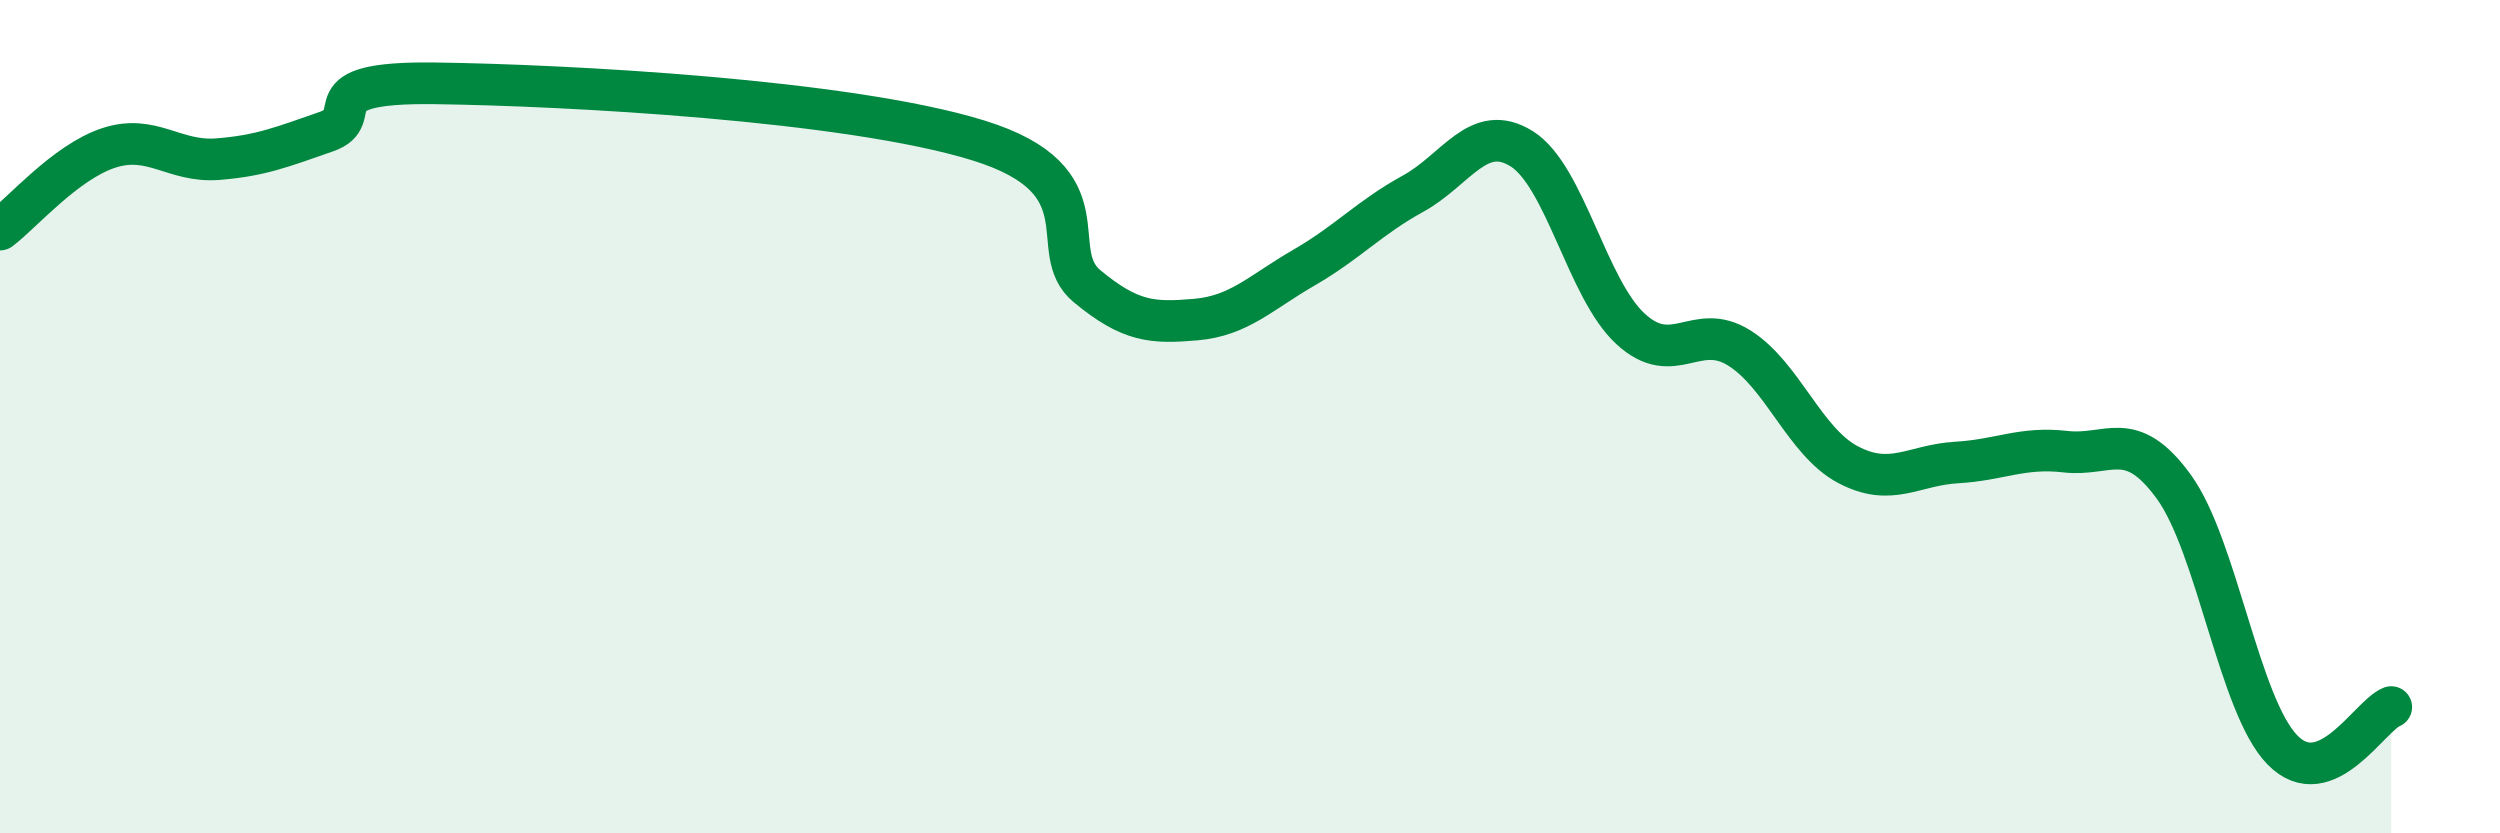
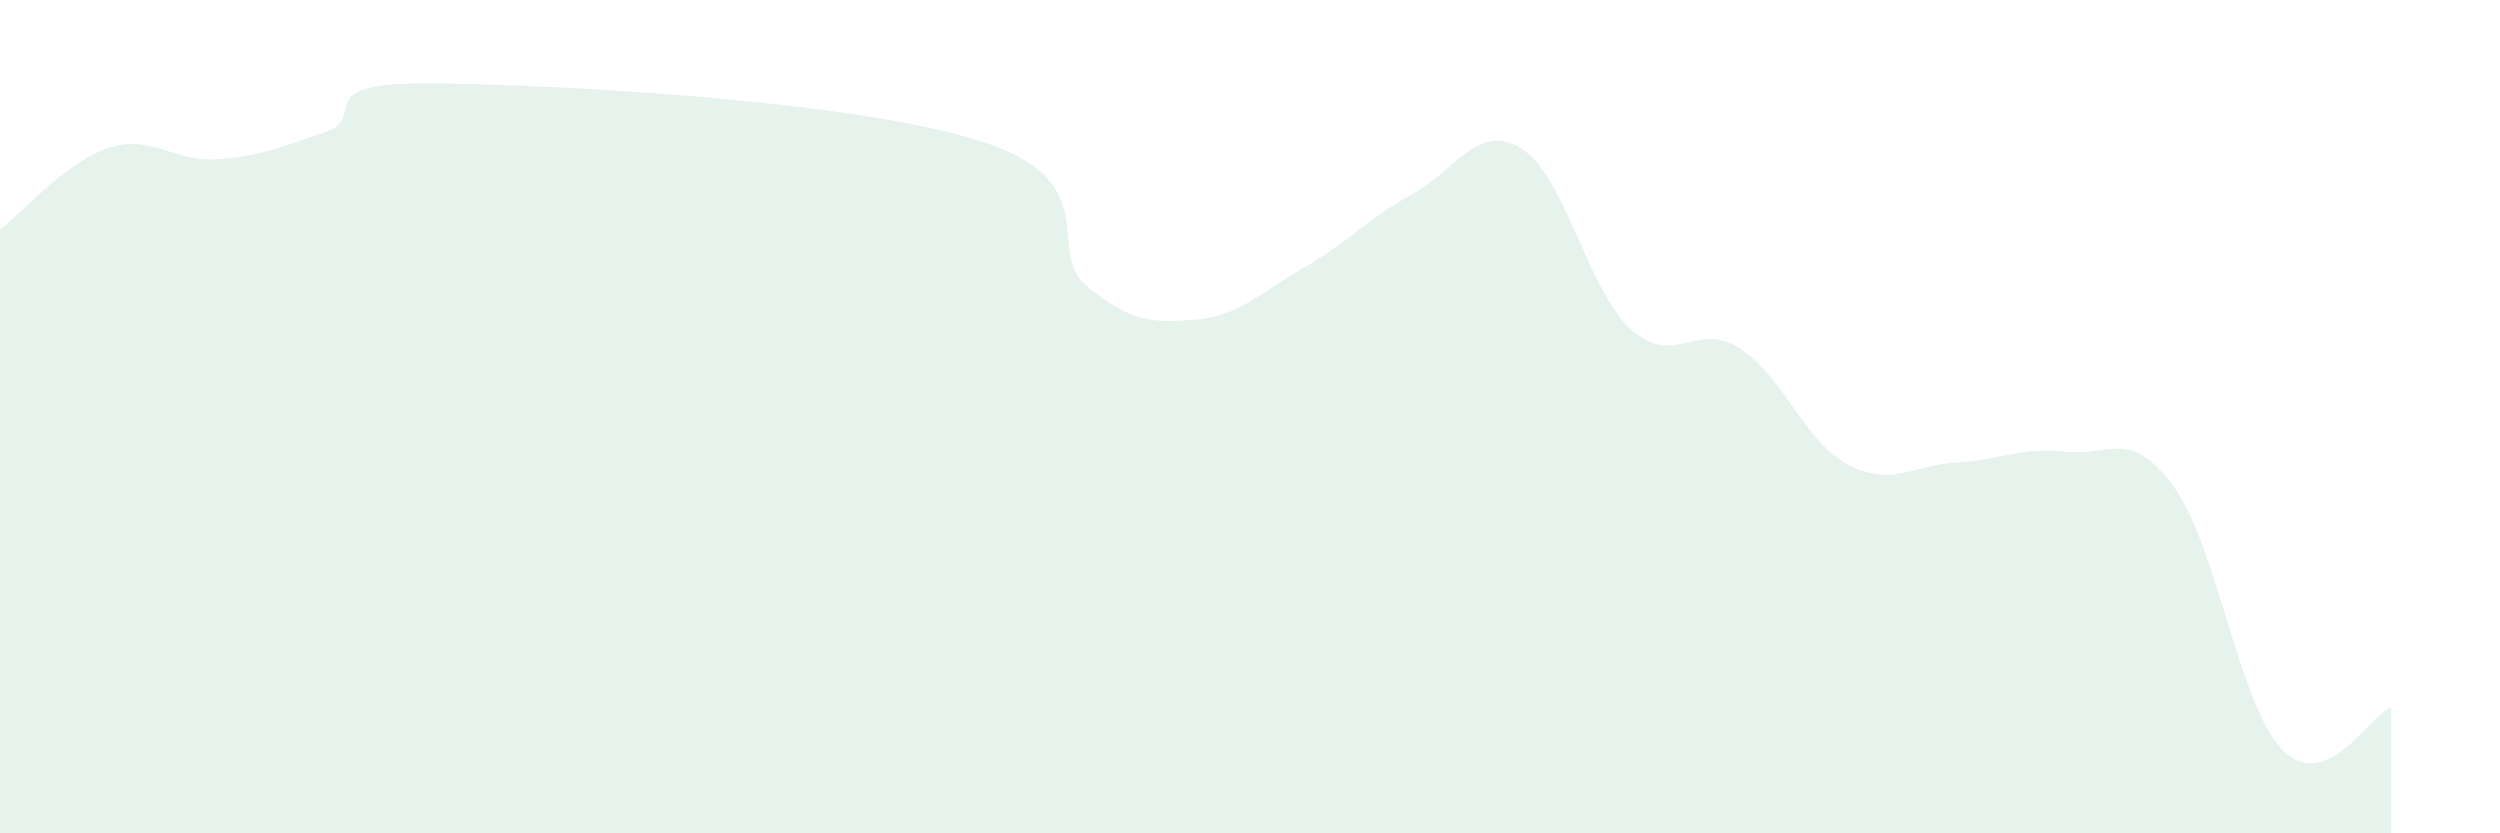
<svg xmlns="http://www.w3.org/2000/svg" width="60" height="20" viewBox="0 0 60 20">
  <path d="M 0,5.51 C 0.52,5.12 1.57,3.89 2.61,3.55 C 3.65,3.21 4.18,3.9 5.22,3.82 C 6.26,3.74 6.79,3.52 7.83,3.16 C 8.87,2.8 7.3,1.96 10.43,2 C 13.56,2.04 20.35,2.4 23.48,3.37 C 26.61,4.34 25.05,6.01 26.09,6.87 C 27.13,7.73 27.66,7.76 28.7,7.67 C 29.74,7.58 30.26,7.02 31.3,6.42 C 32.34,5.82 32.87,5.22 33.91,4.65 C 34.95,4.08 35.48,2.92 36.52,3.57 C 37.56,4.22 38.09,6.93 39.13,7.89 C 40.17,8.85 40.7,7.7 41.74,8.35 C 42.78,9 43.31,10.6 44.35,11.15 C 45.39,11.7 45.92,11.16 46.96,11.1 C 48,11.04 48.53,10.72 49.57,10.84 C 50.61,10.96 51.13,10.25 52.17,11.68 C 53.21,13.11 53.74,16.94 54.78,18 C 55.82,19.06 56.87,17.18 57.39,16.97L57.39 20L0 20Z" fill="#008740" opacity="0.1" stroke-linecap="round" stroke-linejoin="round" />
-   <path d="M 0,5.51 C 0.52,5.12 1.57,3.89 2.61,3.55 C 3.65,3.21 4.18,3.9 5.22,3.82 C 6.26,3.74 6.79,3.52 7.83,3.16 C 8.87,2.8 7.3,1.96 10.43,2 C 13.56,2.04 20.35,2.4 23.48,3.37 C 26.61,4.34 25.05,6.01 26.09,6.87 C 27.13,7.73 27.66,7.76 28.7,7.67 C 29.74,7.58 30.26,7.02 31.3,6.42 C 32.34,5.82 32.87,5.22 33.91,4.65 C 34.95,4.08 35.48,2.92 36.52,3.57 C 37.56,4.22 38.09,6.93 39.13,7.89 C 40.17,8.85 40.7,7.7 41.74,8.35 C 42.78,9 43.31,10.6 44.35,11.15 C 45.39,11.7 45.92,11.16 46.96,11.1 C 48,11.04 48.53,10.72 49.57,10.84 C 50.61,10.96 51.13,10.25 52.17,11.68 C 53.21,13.11 53.74,16.94 54.78,18 C 55.82,19.06 56.87,17.18 57.39,16.97" stroke="#008740" stroke-width="1" fill="none" stroke-linecap="round" stroke-linejoin="round" />
</svg>